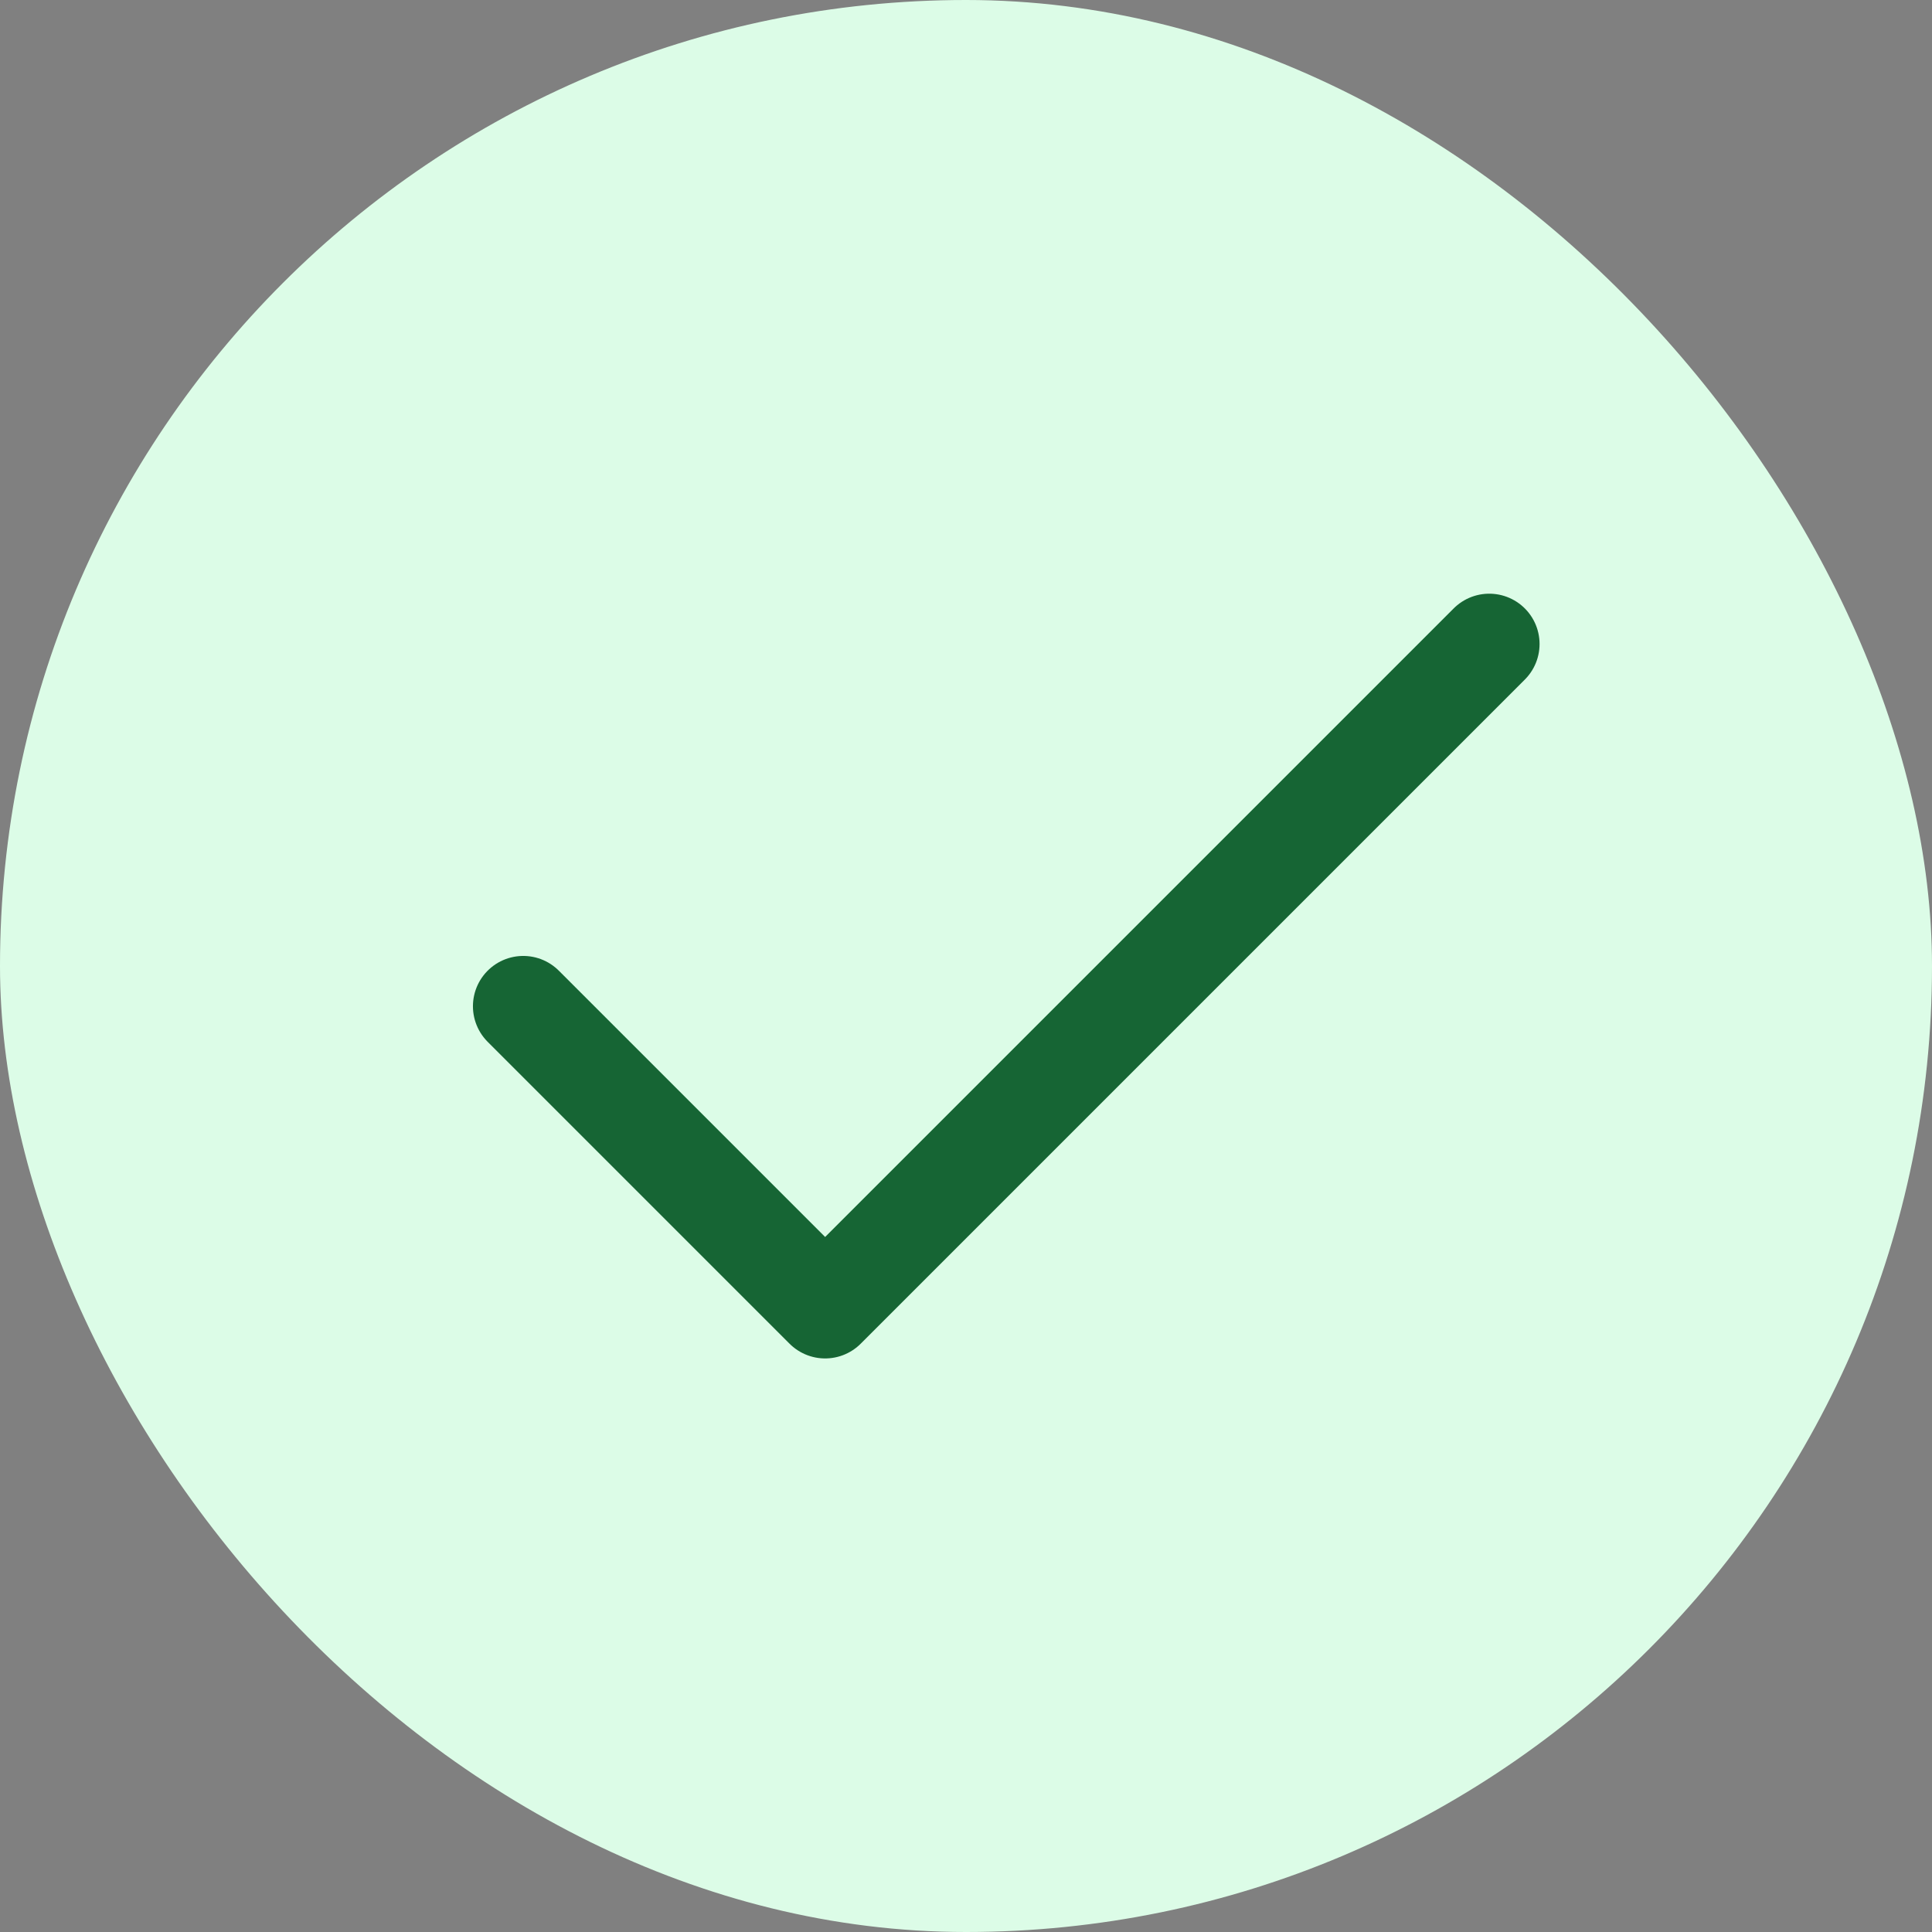
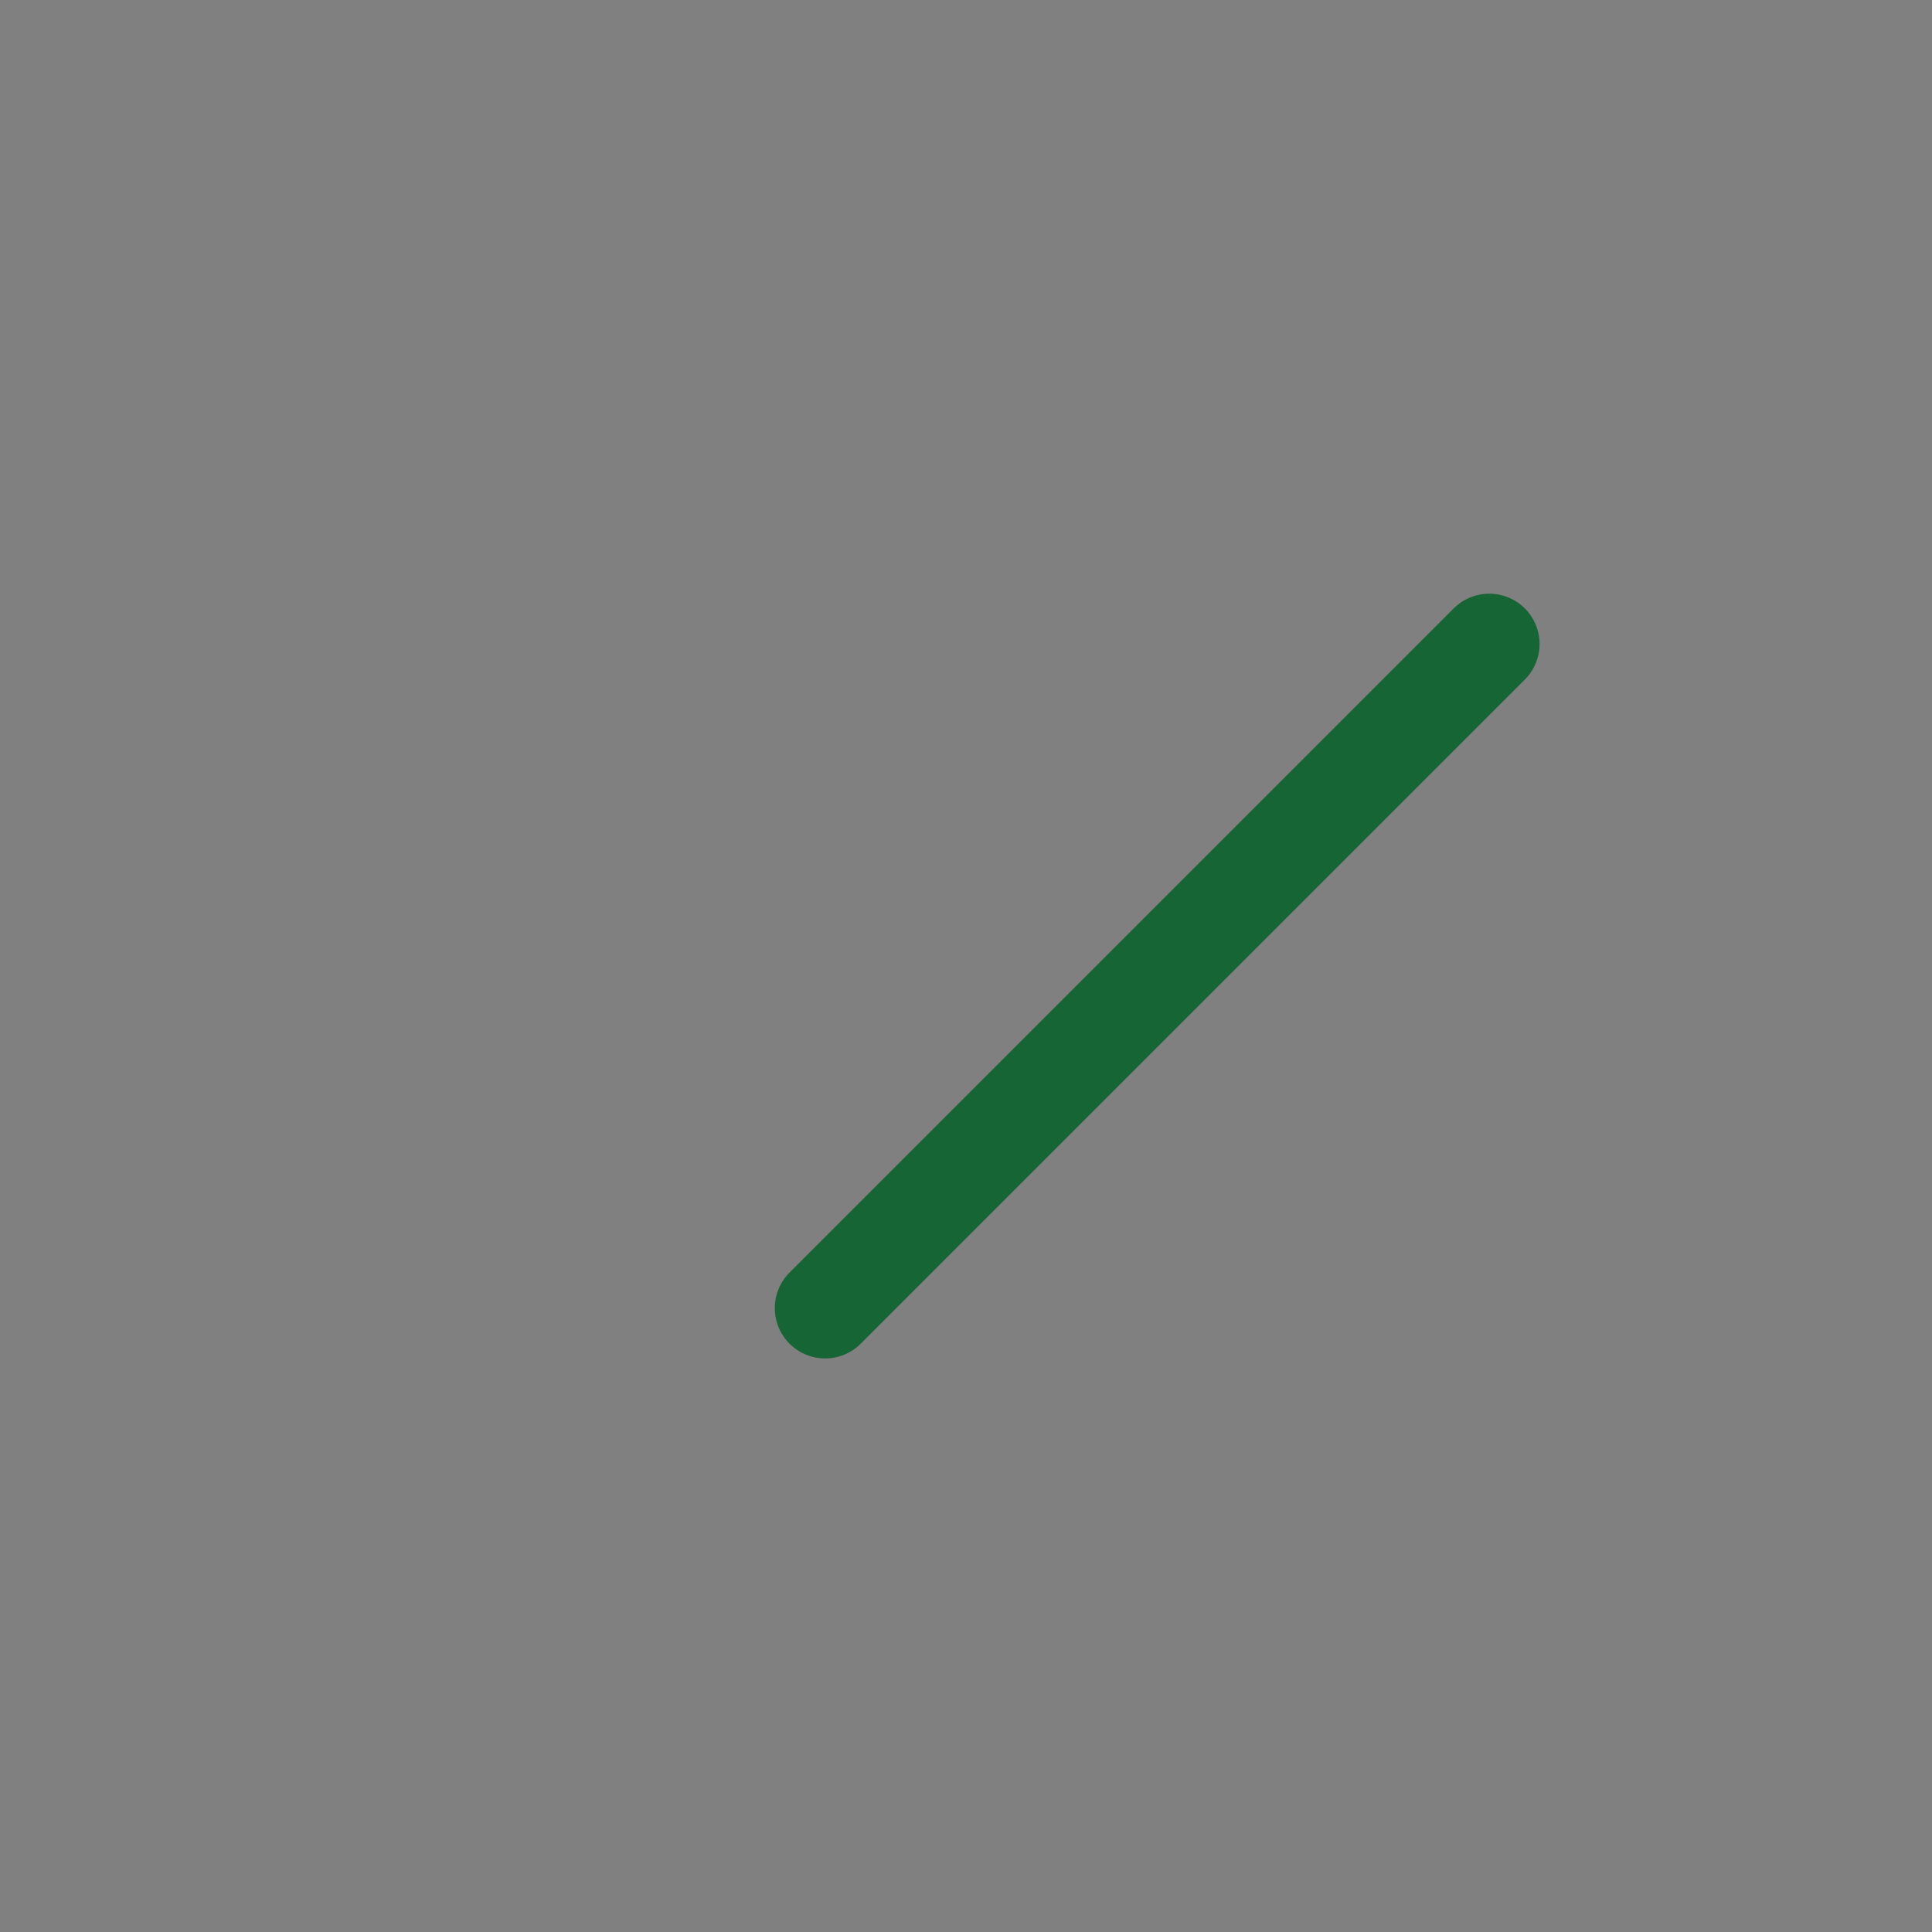
<svg xmlns="http://www.w3.org/2000/svg" width="48" height="48" viewBox="0 0 48 48" fill="none">
  <rect x="0" y="0" width="48" height="48" fill="#808080" stroke="none" />
-   <rect width="48" height="48" rx="24" fill="#DCFCE7" />
-   <path d="M37 16L20.5 32.5L13 25" stroke="#166534" stroke-width="2.5" stroke-linecap="round" stroke-linejoin="round" />
+   <path d="M37 16L20.5 32.5" stroke="#166534" stroke-width="2.5" stroke-linecap="round" stroke-linejoin="round" />
</svg>